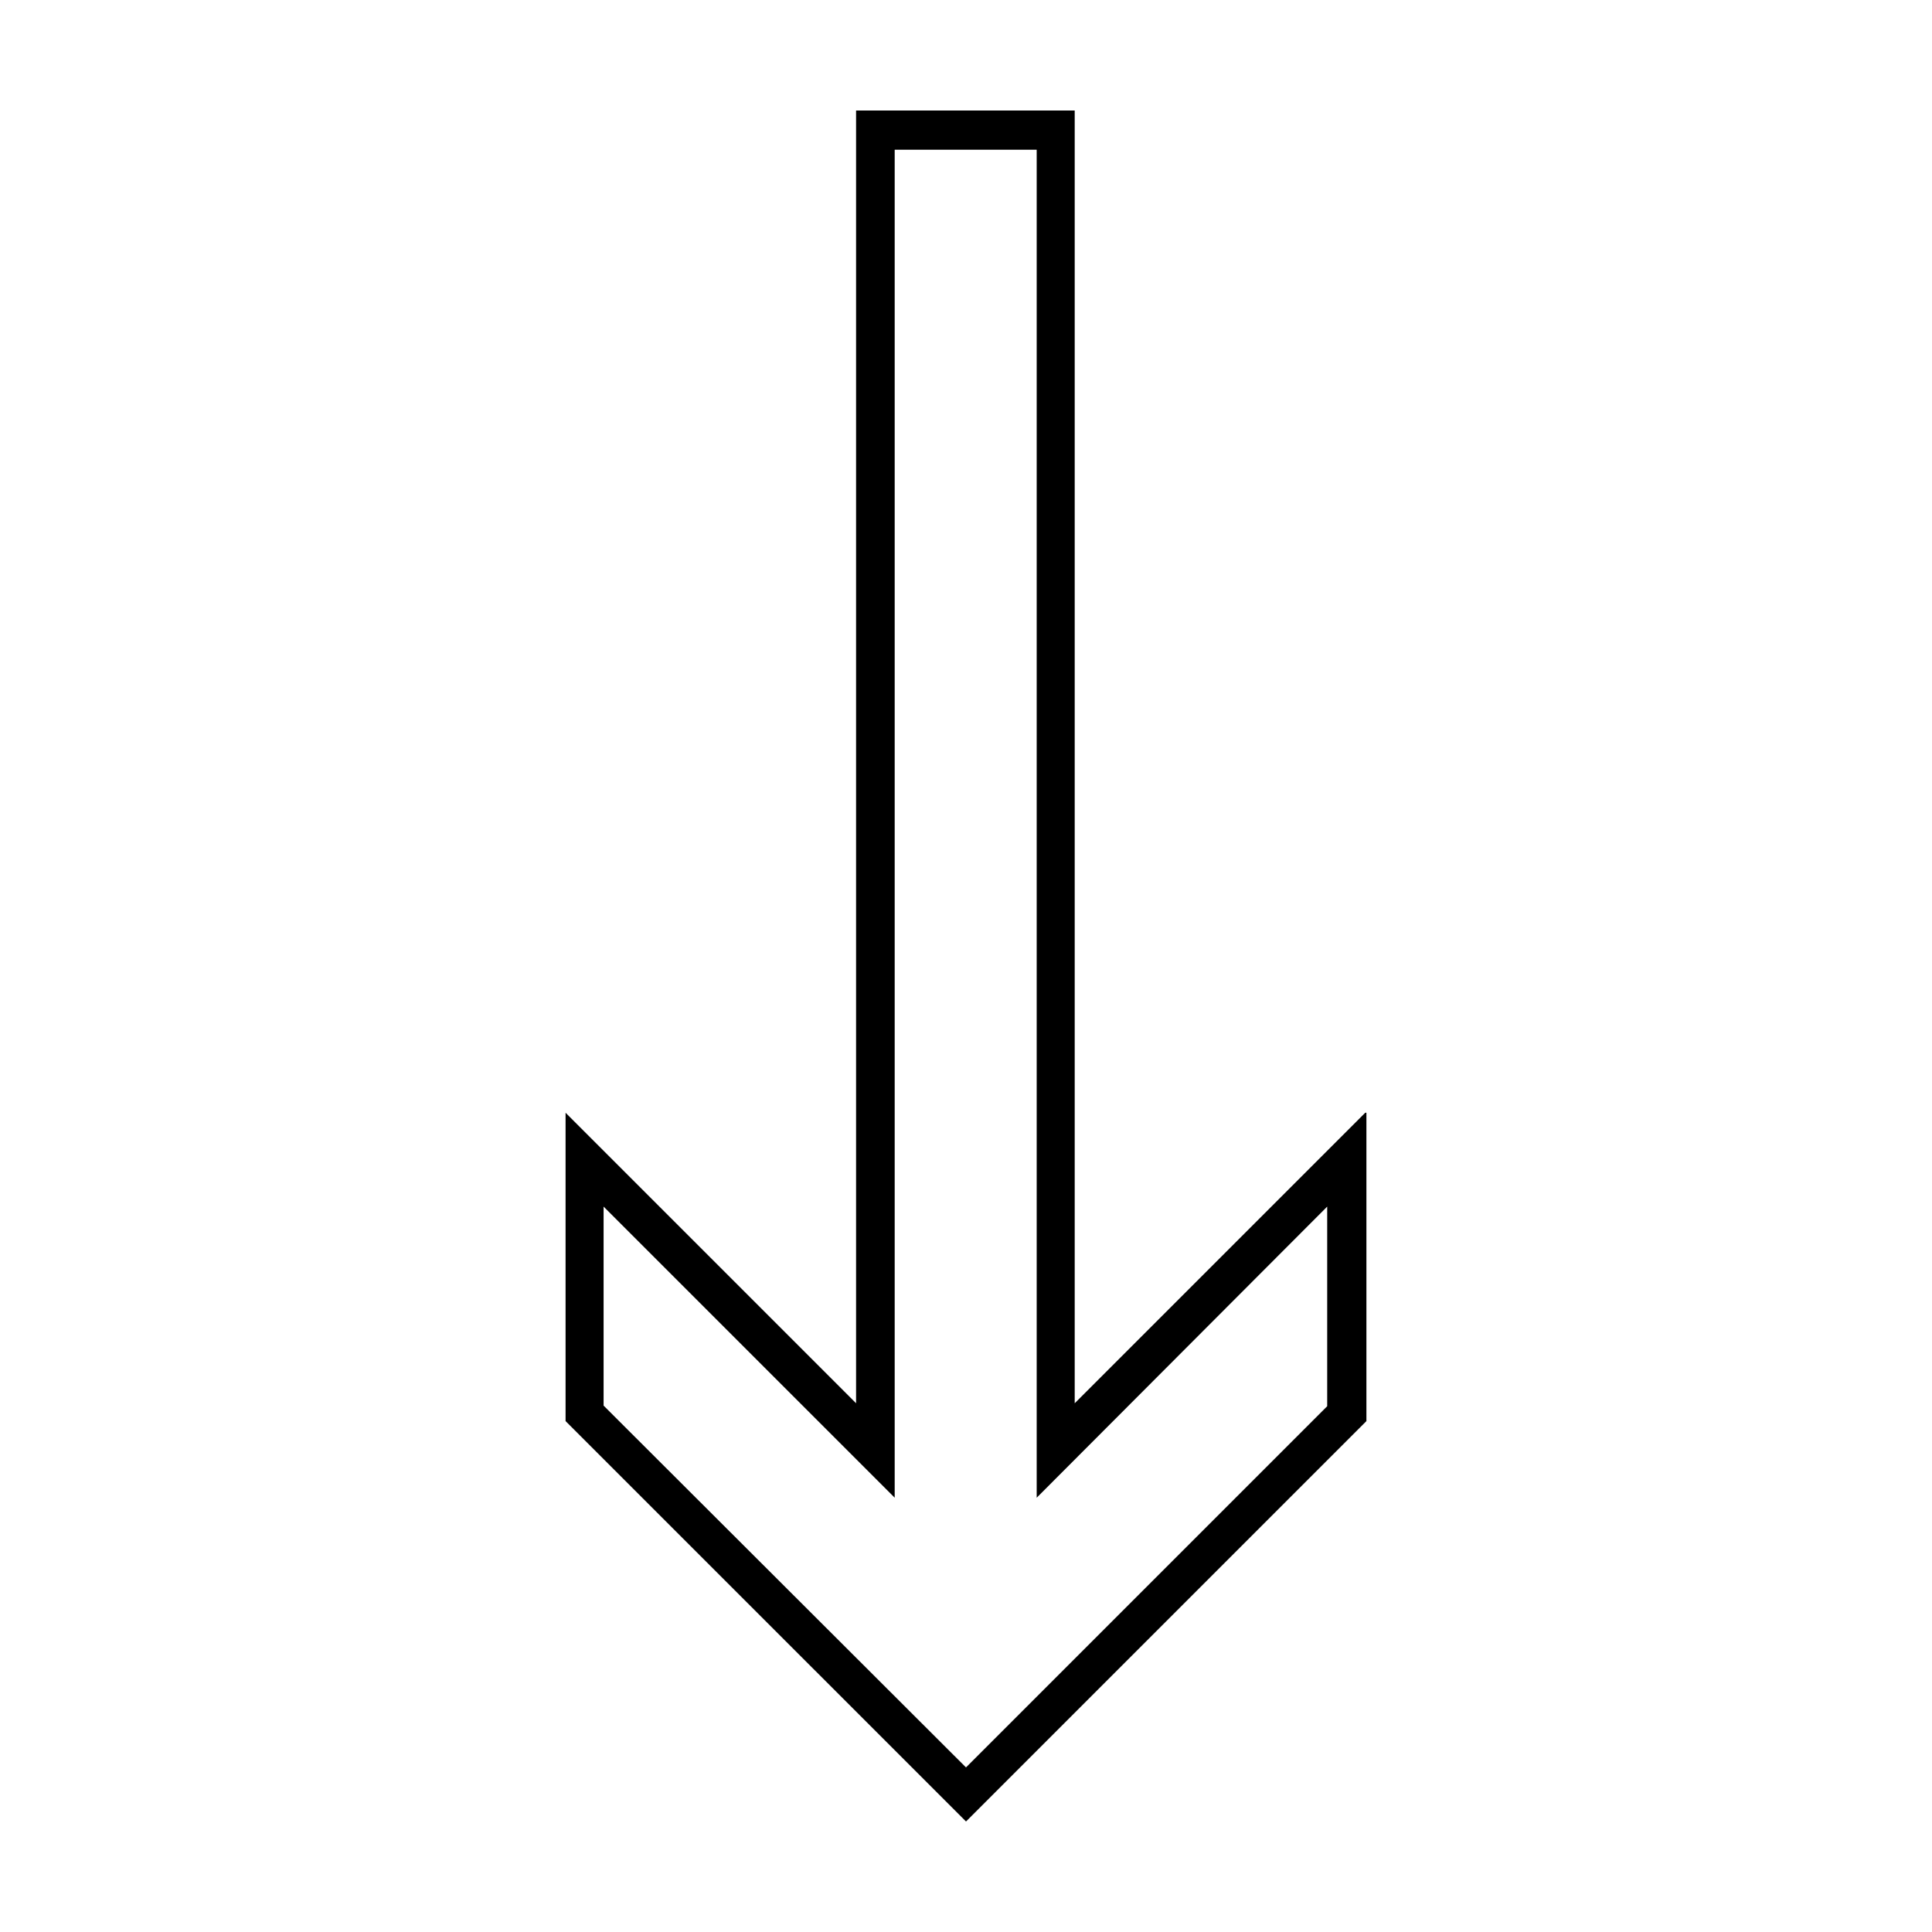
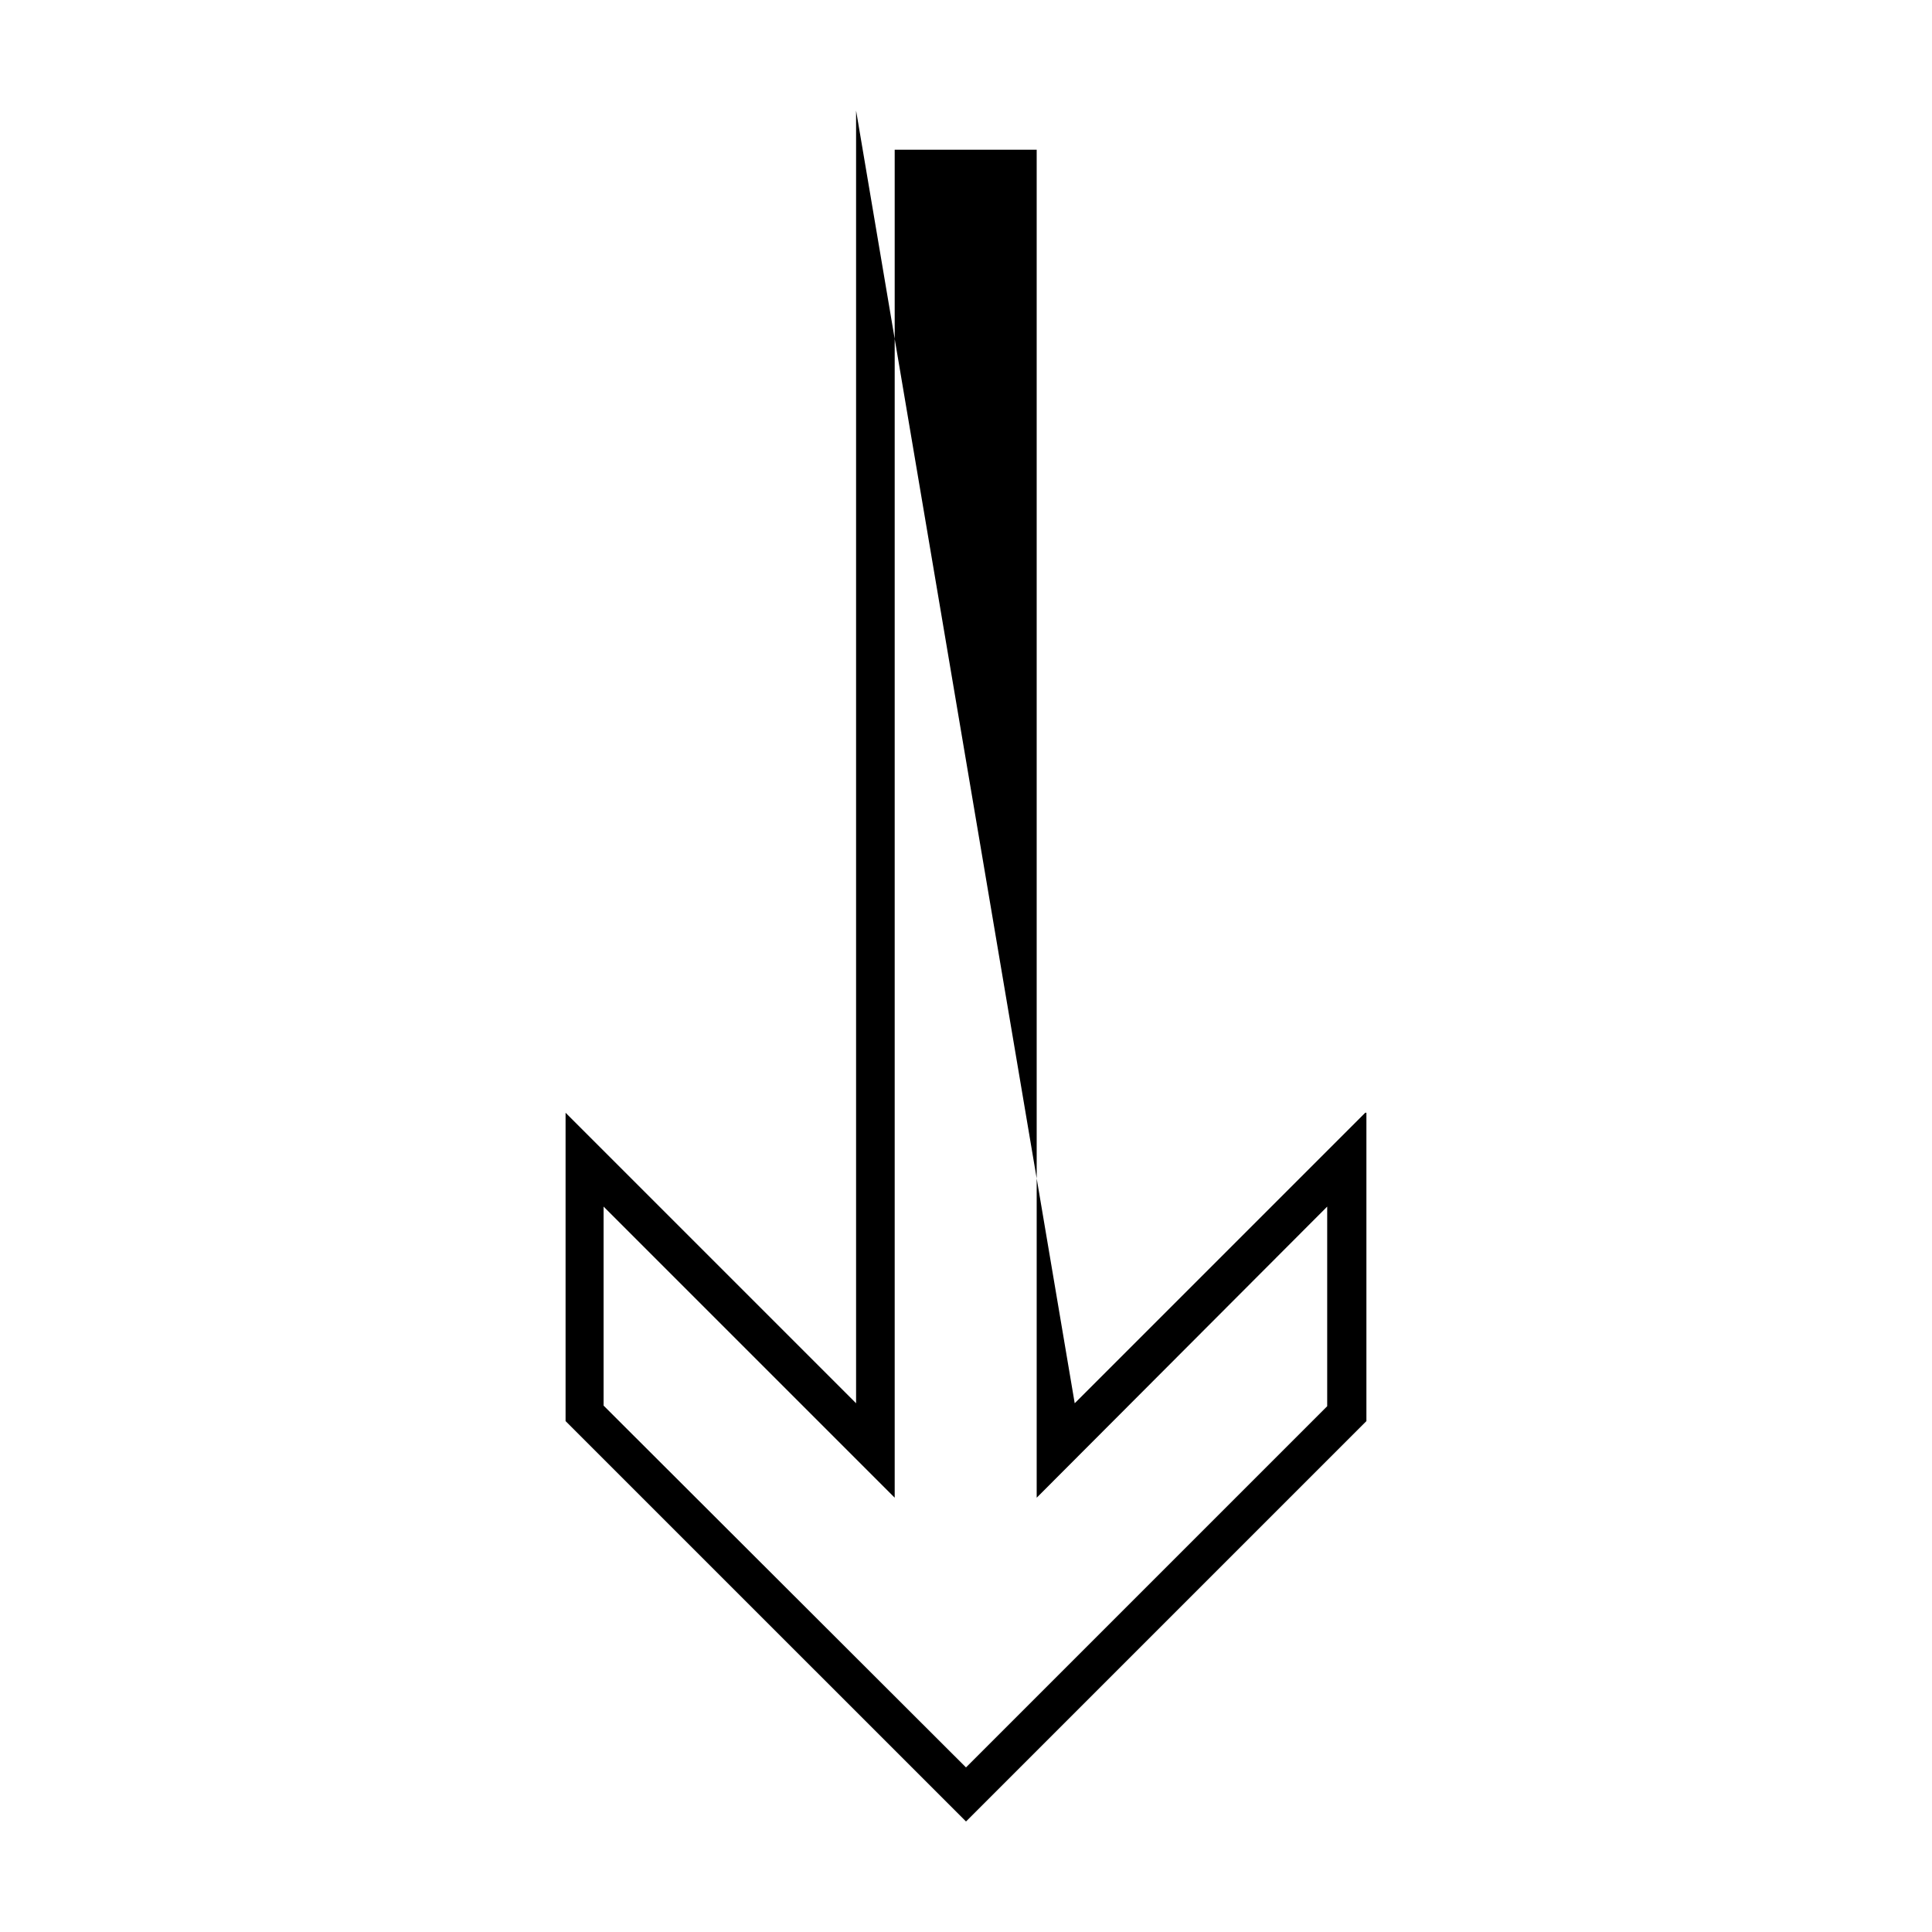
<svg xmlns="http://www.w3.org/2000/svg" fill="#000000" width="800px" height="800px" version="1.1" viewBox="144 144 512 512">
-   <path d="m370.87 173.29v342.59l-76.988-76.988v81.711l106.12 106.11 106.11-106.11v-81.711h-0.316l-76.988 76.988v-342.59zm10.234 10.391h37.629v357.23l76.988-77.148v52.898l-95.723 95.723-96.039-95.883v-52.742l77.145 77.145v-357.23z" />
+   <path d="m370.87 173.29v342.59l-76.988-76.988v81.711l106.12 106.11 106.11-106.11v-81.711h-0.316l-76.988 76.988zm10.234 10.391h37.629v357.23l76.988-77.148v52.898l-95.723 95.723-96.039-95.883v-52.742l77.145 77.145v-357.23z" />
</svg>